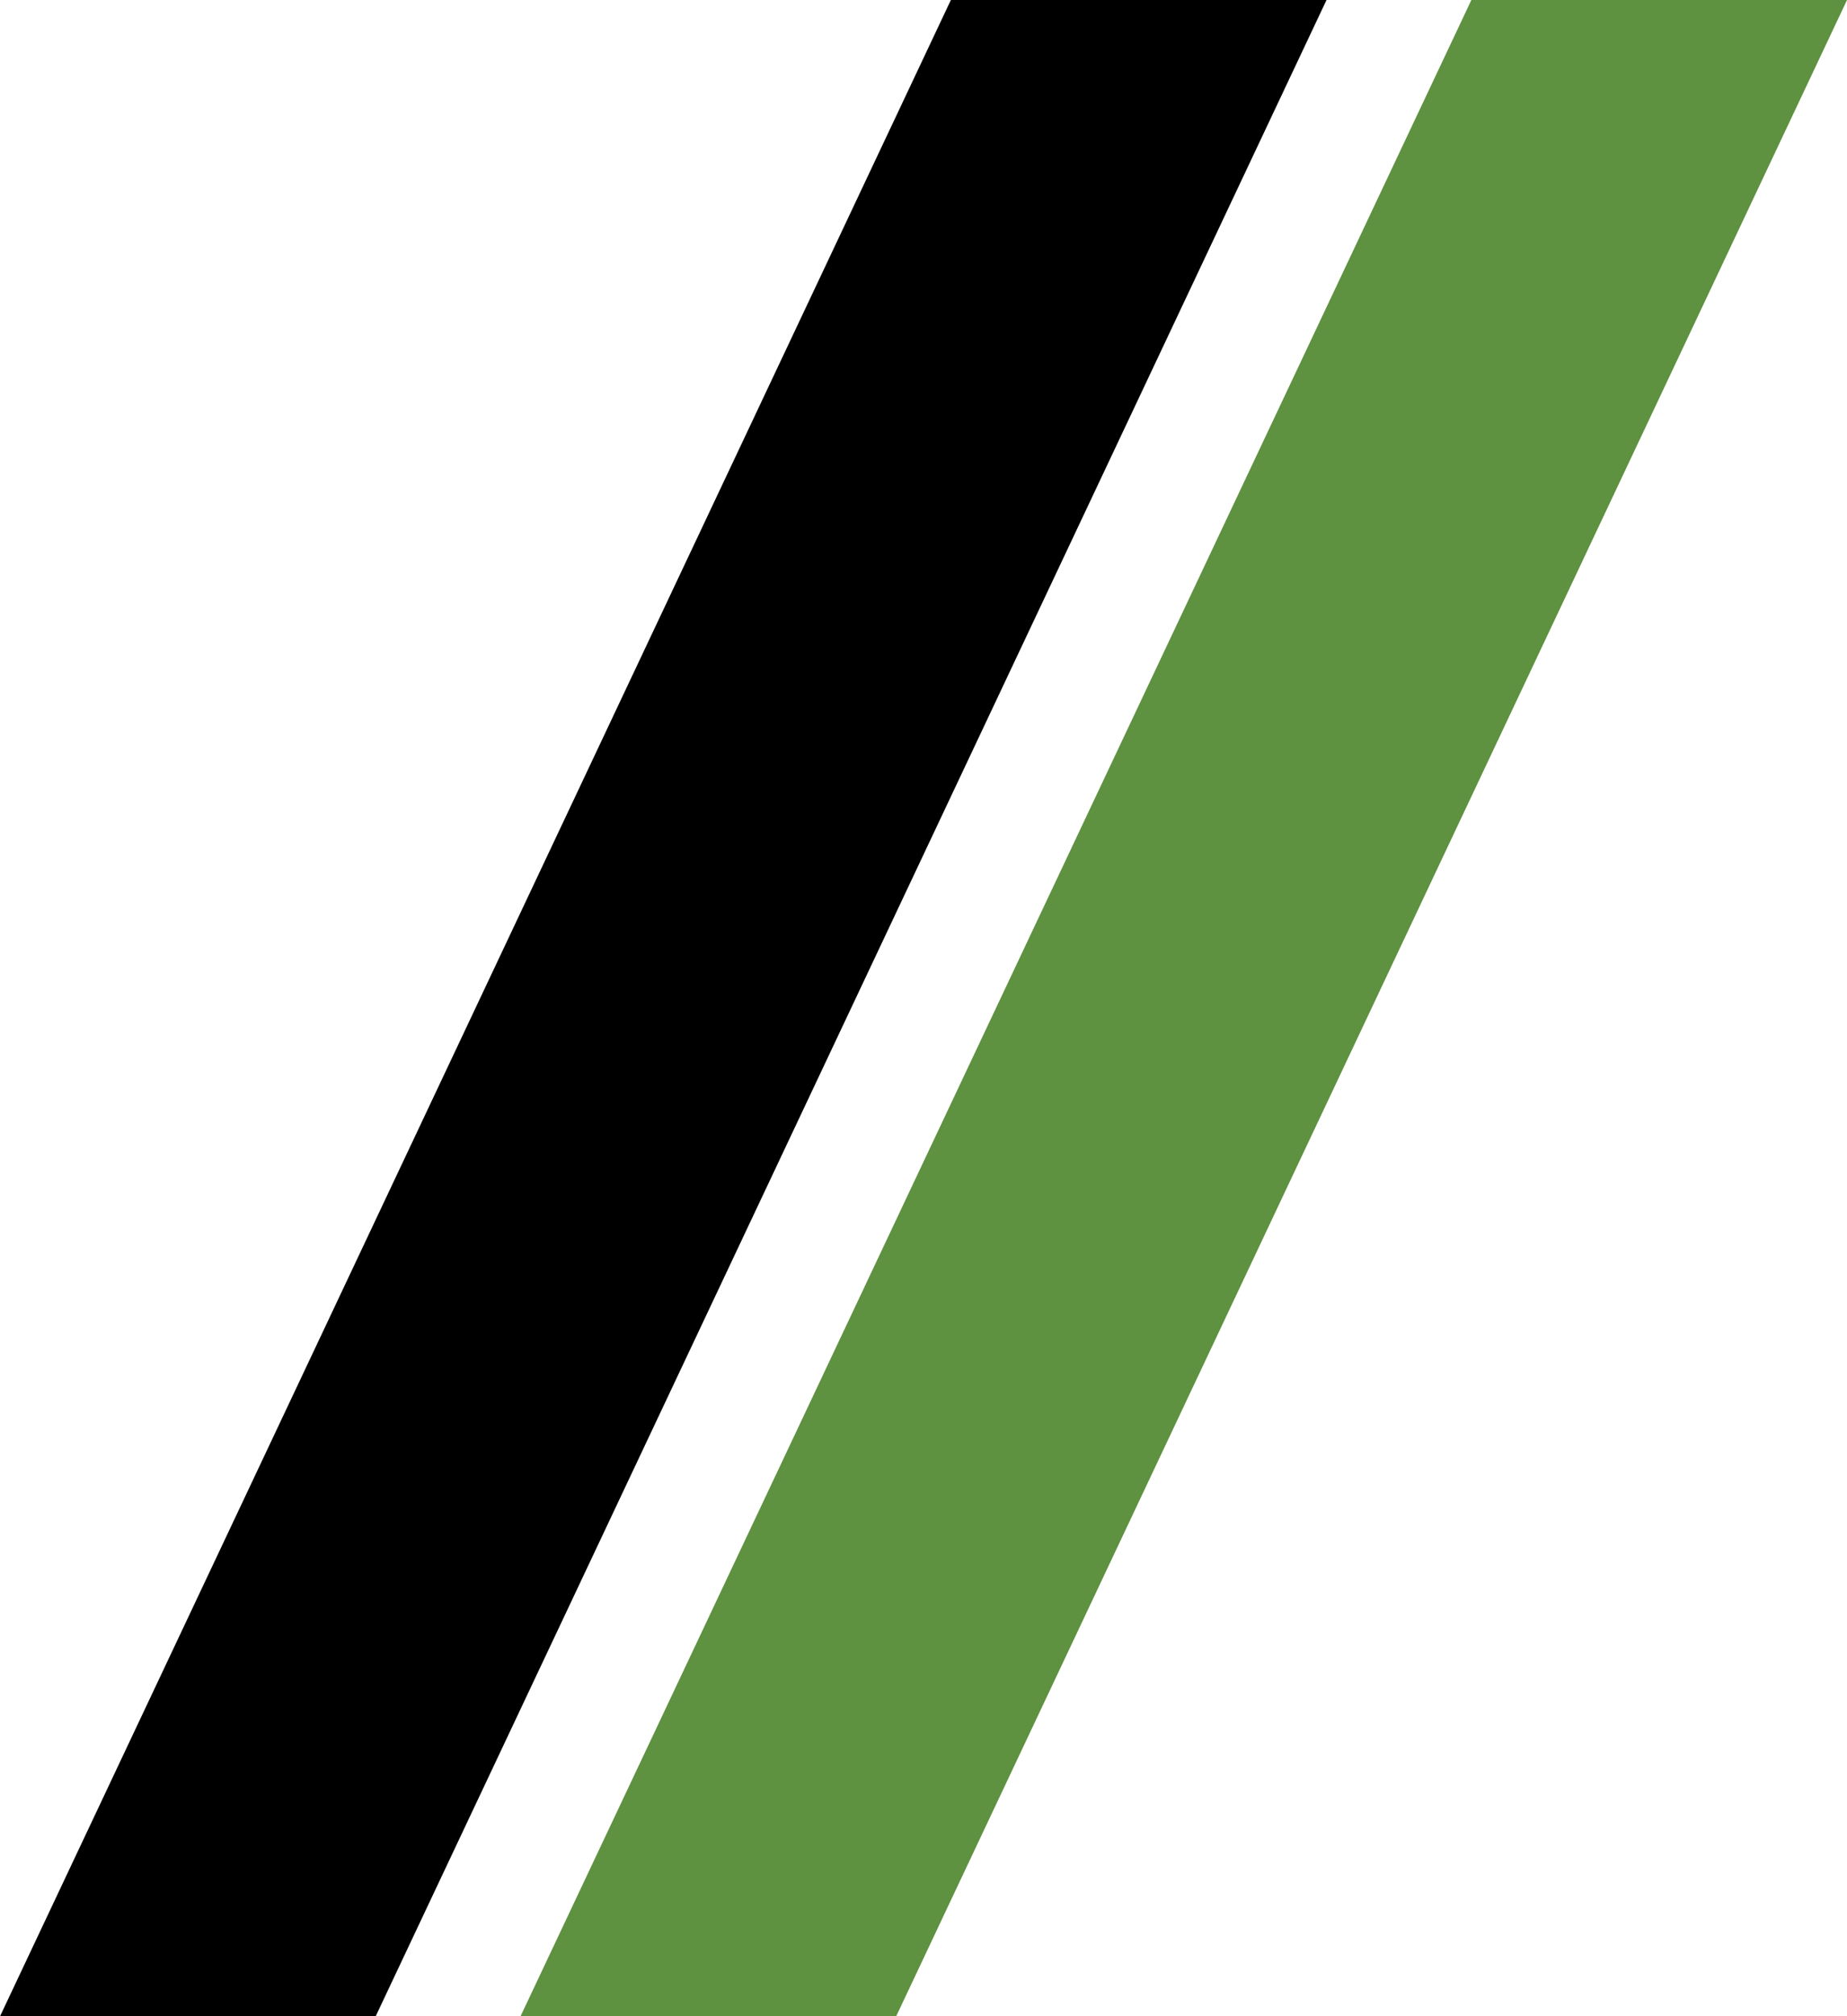
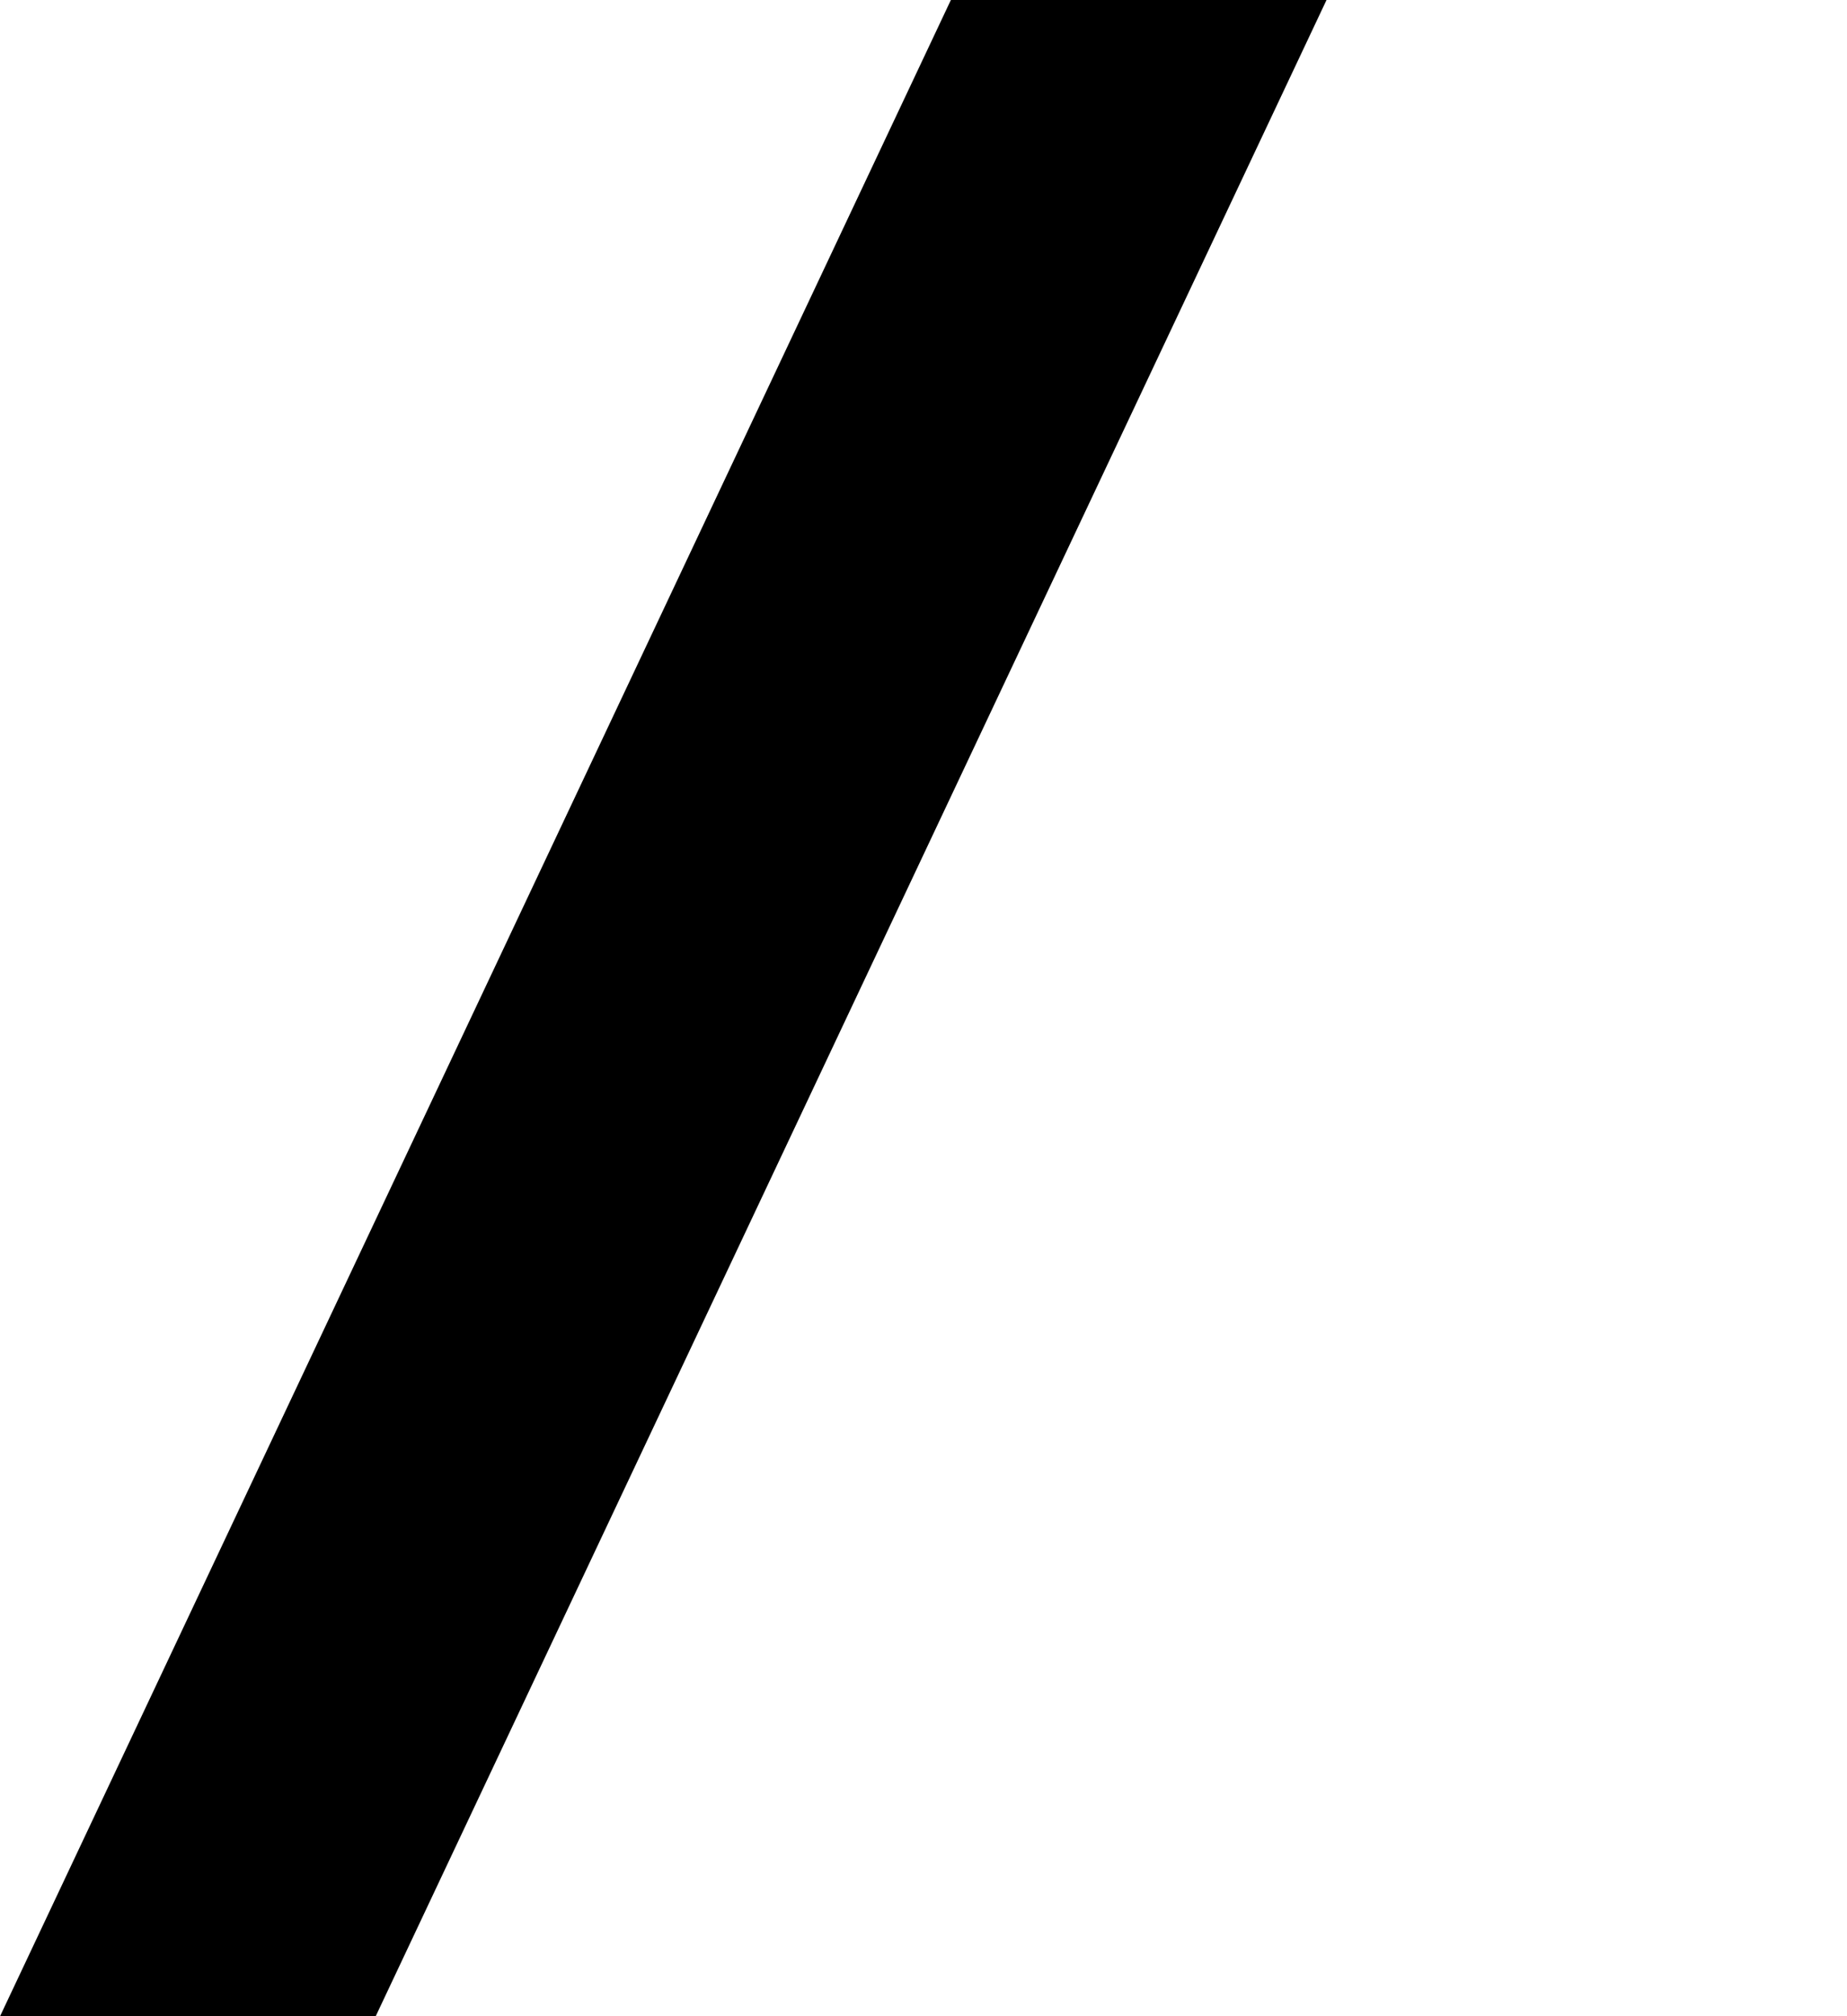
<svg xmlns="http://www.w3.org/2000/svg" xmlns:xlink="http://www.w3.org/1999/xlink" version="1.1" x="0px" y="0px" width="113.386px" height="123.749px" viewBox="0 0 113.386 123.749" enable-background="new 0 0 113.386 123.749" xml:space="preserve">
  <symbol id="New_Symbol_5" viewBox="-26.333 -28.74 52.667 57.48">
    <polygon points="-15.622,-28.74 11.492,28.74 0.781,28.74 -26.333,-28.74  " />
-     <polygon fill="#5E9140" points="-0.781,-28.74 26.333,28.74 15.622,28.74 -11.492,-28.74  " />
  </symbol>
  <g id="Layer_1">
</g>
  <g id="Layer_2">
    <use xlink:href="#New_Symbol_5" width="52.667" height="57.48" x="-26.333" y="-28.74" transform="matrix(2.153 0 0 -2.153 56.693 61.875)" overflow="visible" />
  </g>
</svg>